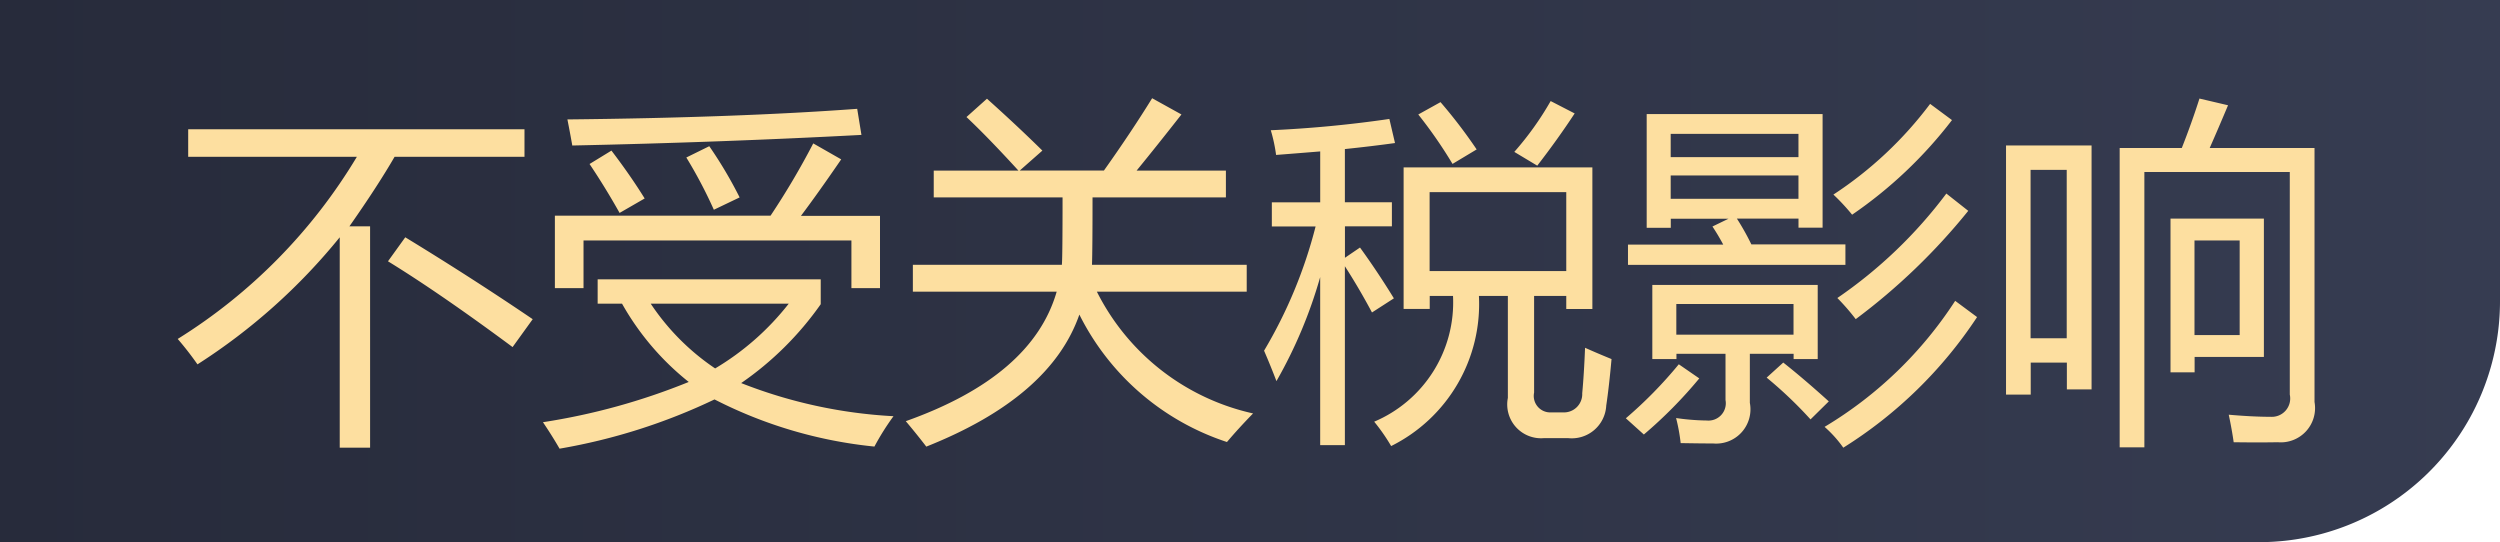
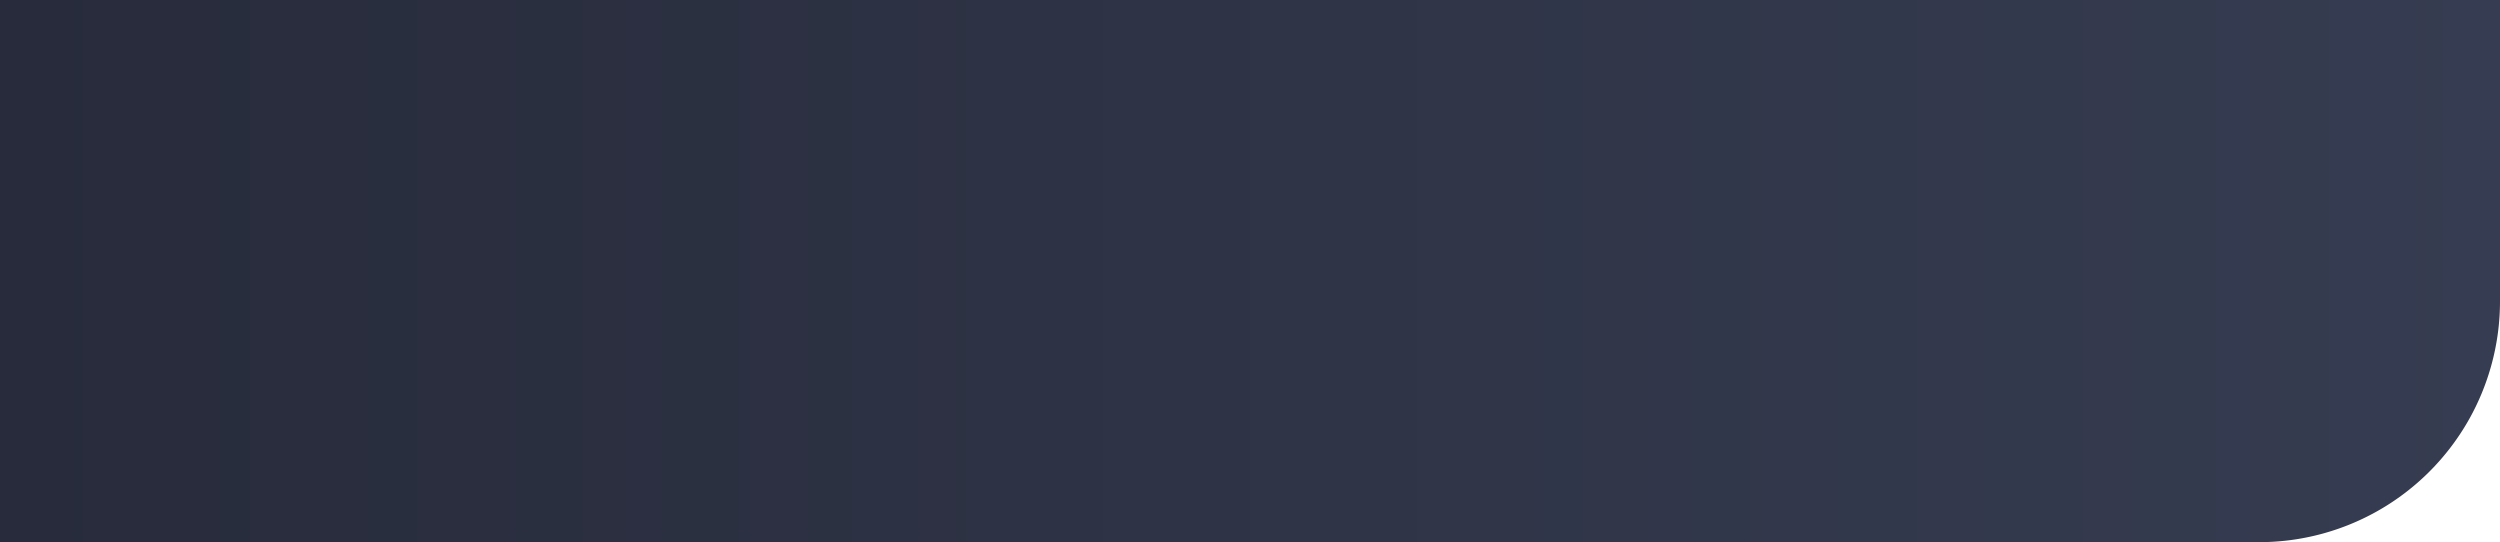
<svg xmlns="http://www.w3.org/2000/svg" width="83" height="18" viewBox="0 0 83 18">
  <defs>
    <style>
      .cls-1 {
        fill: url(#linear-gradient);
      }

      .cls-2 {
        fill: #fddfa0;
        fill-rule: evenodd;
      }
    </style>
    <linearGradient id="linear-gradient" y1="9" x2="83" y2="9" gradientUnits="userSpaceOnUse">
      <stop offset="0" stop-color="#272b3b" />
      <stop offset="1" stop-color="#363c51" />
    </linearGradient>
  </defs>
  <path id="矩形_1_拷贝" data-name="矩形 1 拷贝" class="cls-1" d="M0,0H83a0,0,0,0,1,0,0V10a8,8,0,0,1-8,8H0a0,0,0,0,1,0,0V0A0,0,0,0,1,0,0Z" />
-   <path id="不受关税影响" class="cls-2" d="M6.248,5.206h5.6A18.058,18.058,0,0,1,5.9,11.253a10.314,10.314,0,0,1,.656.844,19.819,19.819,0,0,0,4.723-4.219v6.984h1.008V7.515H11.6q0.937-1.336,1.5-2.309h4.313V4.292H6.248V5.206Zm6.633,3.469Q14.6,9.73,17.018,11.523l0.668-.926q-2.039-1.383-4.231-2.719Zm7.77,1.406a8.883,8.883,0,0,0,2.215,2.6,21.505,21.505,0,0,1-4.84,1.336q0.316,0.469.551,0.879a19.6,19.6,0,0,0,5.145-1.635,14.885,14.885,0,0,0,5.309,1.565,8.39,8.39,0,0,1,.633-1.008,16.106,16.106,0,0,1-5.057-1.1A10.531,10.531,0,0,0,27.248,10.1V9.273H19.842v0.809H20.65Zm-2.227-.516h0.949V7.984h8.894V9.566h0.949v-2.4H26.592q0.568-.756,1.336-1.875L27,4.761a25.606,25.606,0,0,1-1.418,2.4h-7.16v2.4ZM28.6,4.48l-0.141-.867q-3.973.293-9.621,0.352Q18.928,4.421,19,4.831q4.933-.105,9.6-0.352h0Zm-4.857,7.752a7.779,7.779,0,0,1-2.139-2.15h4.582a8.826,8.826,0,0,1-2.443,2.15h0ZM23.7,6.964l0.856-.41a14.106,14.106,0,0,0-1.008-1.7l-0.762.375A15.348,15.348,0,0,1,23.7,6.964h0Zm-3.129.105,0.832-.48Q20.932,5.828,20.3,5l-0.727.445q0.527,0.785,1,1.629h0Zm10.184,7.758q4.125-1.641,5.08-4.383a8.4,8.4,0,0,0,4.9,4.231q0.387-.457.867-0.949a7.66,7.66,0,0,1-5.186-4.043h4.975V8.792H36.254q0.018-.516.018-2.238H40.7V5.663H37.736q0.68-.832,1.488-1.863l-0.973-.539q-0.691,1.119-1.6,2.4H33.857L34.607,5q-0.832-.82-1.84-1.723l-0.68.609Q32.8,4.556,33.811,5.663H31V6.554h4.277q0,1.986-.023,2.238H30.307V9.683h4.775q-0.809,2.807-5.01,4.3,0.375,0.445.68,0.844h0ZM46.6,10.257h0.867V9.824h0.773A4.3,4.3,0,0,1,45.623,14a6.37,6.37,0,0,1,.563.809A5.263,5.263,0,0,0,49.1,9.824h0.961V13.21a1.123,1.123,0,0,0,1.2,1.336h0.8a1.146,1.146,0,0,0,1.266-1.078q0.094-.633.176-1.547-0.516-.211-0.879-0.375-0.035.879-.094,1.512a0.607,0.607,0,0,1-.645.633H51.506a0.547,0.547,0,0,1-.574-0.656V9.824H52v0.434h0.867v-4.7H46.6v4.7Zm-4.219,2.391A15.442,15.442,0,0,0,43.83,9.2v5.578h0.82V8.839q0.469,0.727.9,1.535l0.727-.469q-0.539-.879-1.125-1.687l-0.5.34V7.515h1.559v-0.8H44.65V4.949q0.9-.094,1.664-0.2l-0.187-.8a39.266,39.266,0,0,1-3.937.375,5.258,5.258,0,0,1,.176.82q0.762-.059,1.465-0.117V6.718H42.225v0.8h1.453a15.568,15.568,0,0,1-1.711,4.125q0.223,0.516.41,1.008h0ZM52,9H47.463V6.378H52V9ZM51.482,3.355a10.136,10.136,0,0,1-1.207,1.688L51.037,5.5q0.68-.879,1.242-1.734ZM48.225,5.441l0.8-.48a16.752,16.752,0,0,0-1.2-1.57l-0.738.41a15.192,15.192,0,0,1,1.137,1.641h0Zm5.824,3.352h7.219V8.113H58.145a8.314,8.314,0,0,0-.48-0.855h2.045v0.3h0.8V3.788H54.67V7.562h0.8v-0.3h1.916l-0.533.258q0.188,0.281.358,0.6H54.049v0.68Zm0.809,3.129h0.8V11.746h1.629v1.535a0.576,0.576,0,0,1-.621.68,7.693,7.693,0,0,1-1.02-.082,6.019,6.019,0,0,1,.152.832q0.668,0.012,1.078.012a1.138,1.138,0,0,0,1.219-1.348V11.746h1.453v0.176h0.8V9.46H54.857v2.461Zm6.34,2.941a14.569,14.569,0,0,0,4.441-4.336l-0.727-.539a13.306,13.306,0,0,1-4.336,4.184,3.959,3.959,0,0,1,.621.691h0Zm0.41-4.266A20.659,20.659,0,0,0,65.346,7l-0.727-.574A15.357,15.357,0,0,1,61,9.894a7.342,7.342,0,0,1,.609.7h0ZM61.49,7.128a14.467,14.467,0,0,0,3.316-3.141L64.08,3.449A12.722,12.722,0,0,1,60.869,6.46a6.817,6.817,0,0,1,.621.668h0Zm-1.945,3.984H55.654v-1.02h3.891v1.02Zm0.164-5.895H55.467V4.445h4.242V5.218Zm-4.242.609h4.242V6.6H55.467V5.827Zm-0.891,8.6a14.875,14.875,0,0,0,1.84-1.863l-0.68-.469a14.281,14.281,0,0,1-1.758,1.793Zm5.531-.5,0.609-.6q-0.844-.762-1.512-1.289l-0.551.5a13.838,13.838,0,0,1,1.453,1.383h0Zm10.266,0.926h0.82V5.71h4.828V13.1a0.61,0.61,0,0,1-.633.738q-0.6,0-1.394-.07,0.105,0.492.164,0.914,0.855,0.012,1.465,0a1.138,1.138,0,0,0,1.219-1.336V4.913h-3.48q0.3-.68.609-1.418l-0.949-.223q-0.258.809-.586,1.641H70.373v9.937ZM66.6,13.1h0.82V12.038h1.2v0.891h0.82v-8.1H66.6V13.1Zm5.461-.738h0.8V11.851h2.3V7.257H72.061v5.109ZM68.615,11.23h-1.2V5.64h1.2v5.59Zm5.742-.105h-1.5V7.984h1.5v3.141Z" />
</svg>